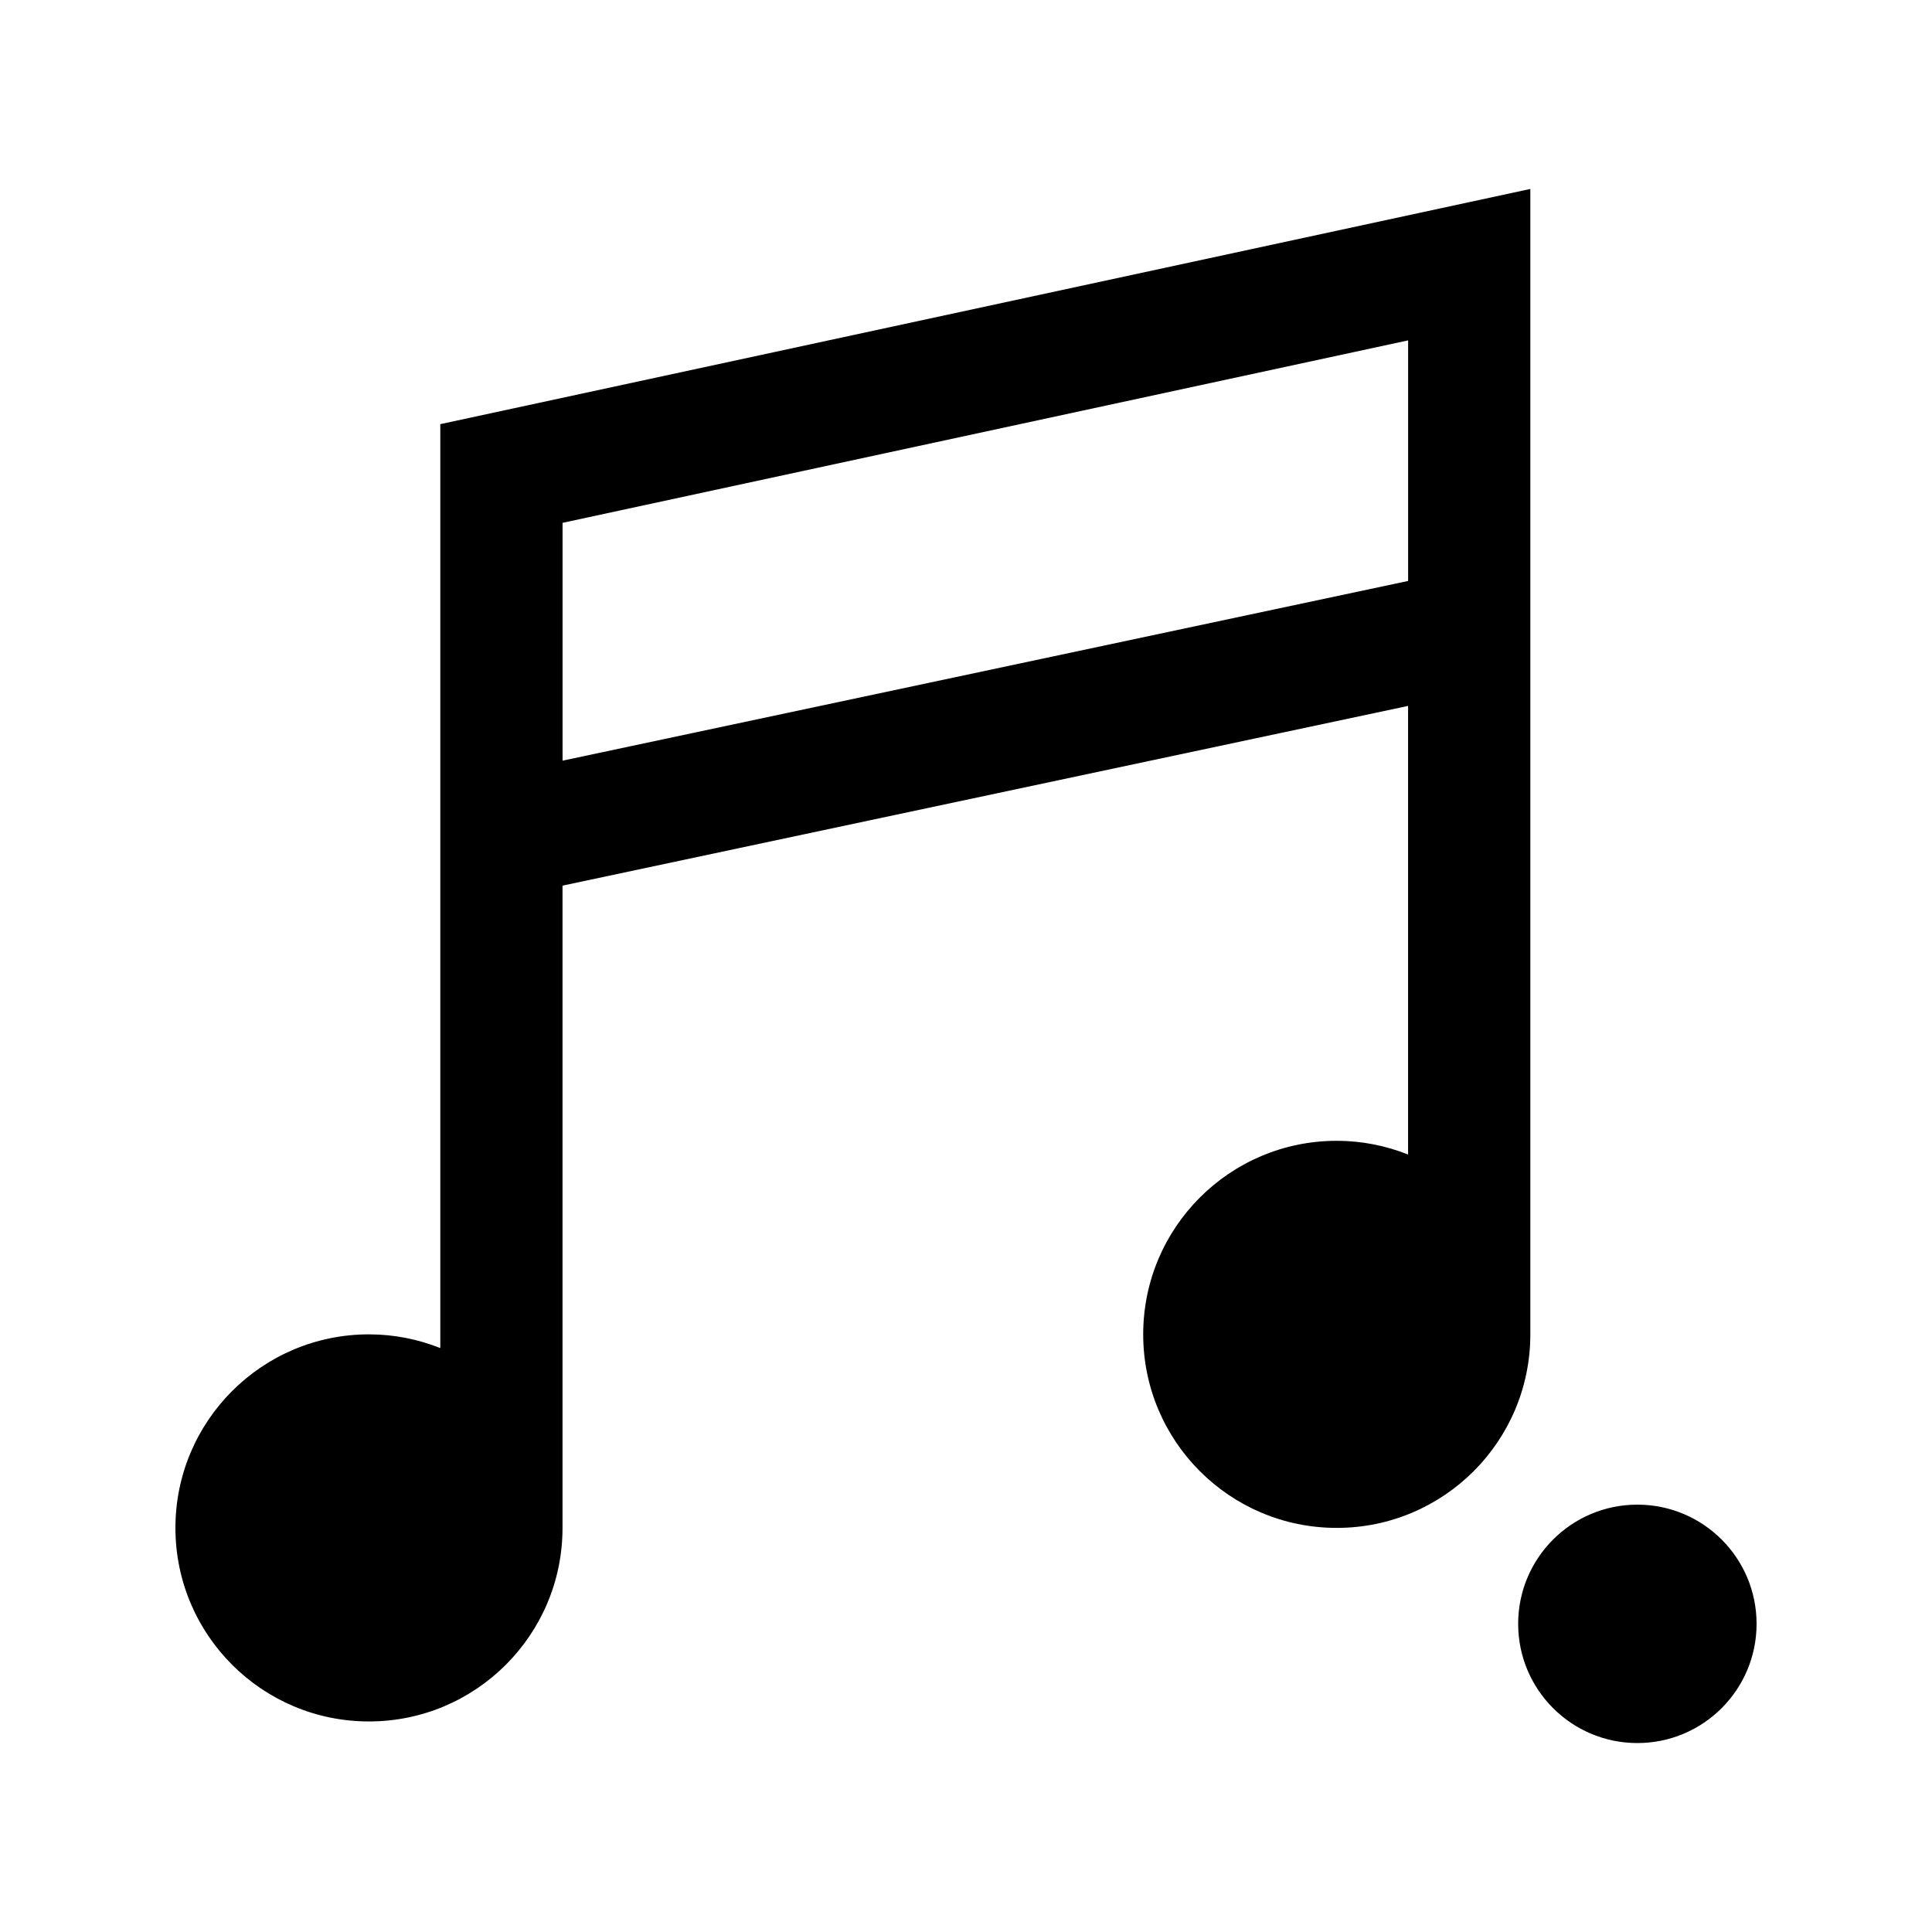
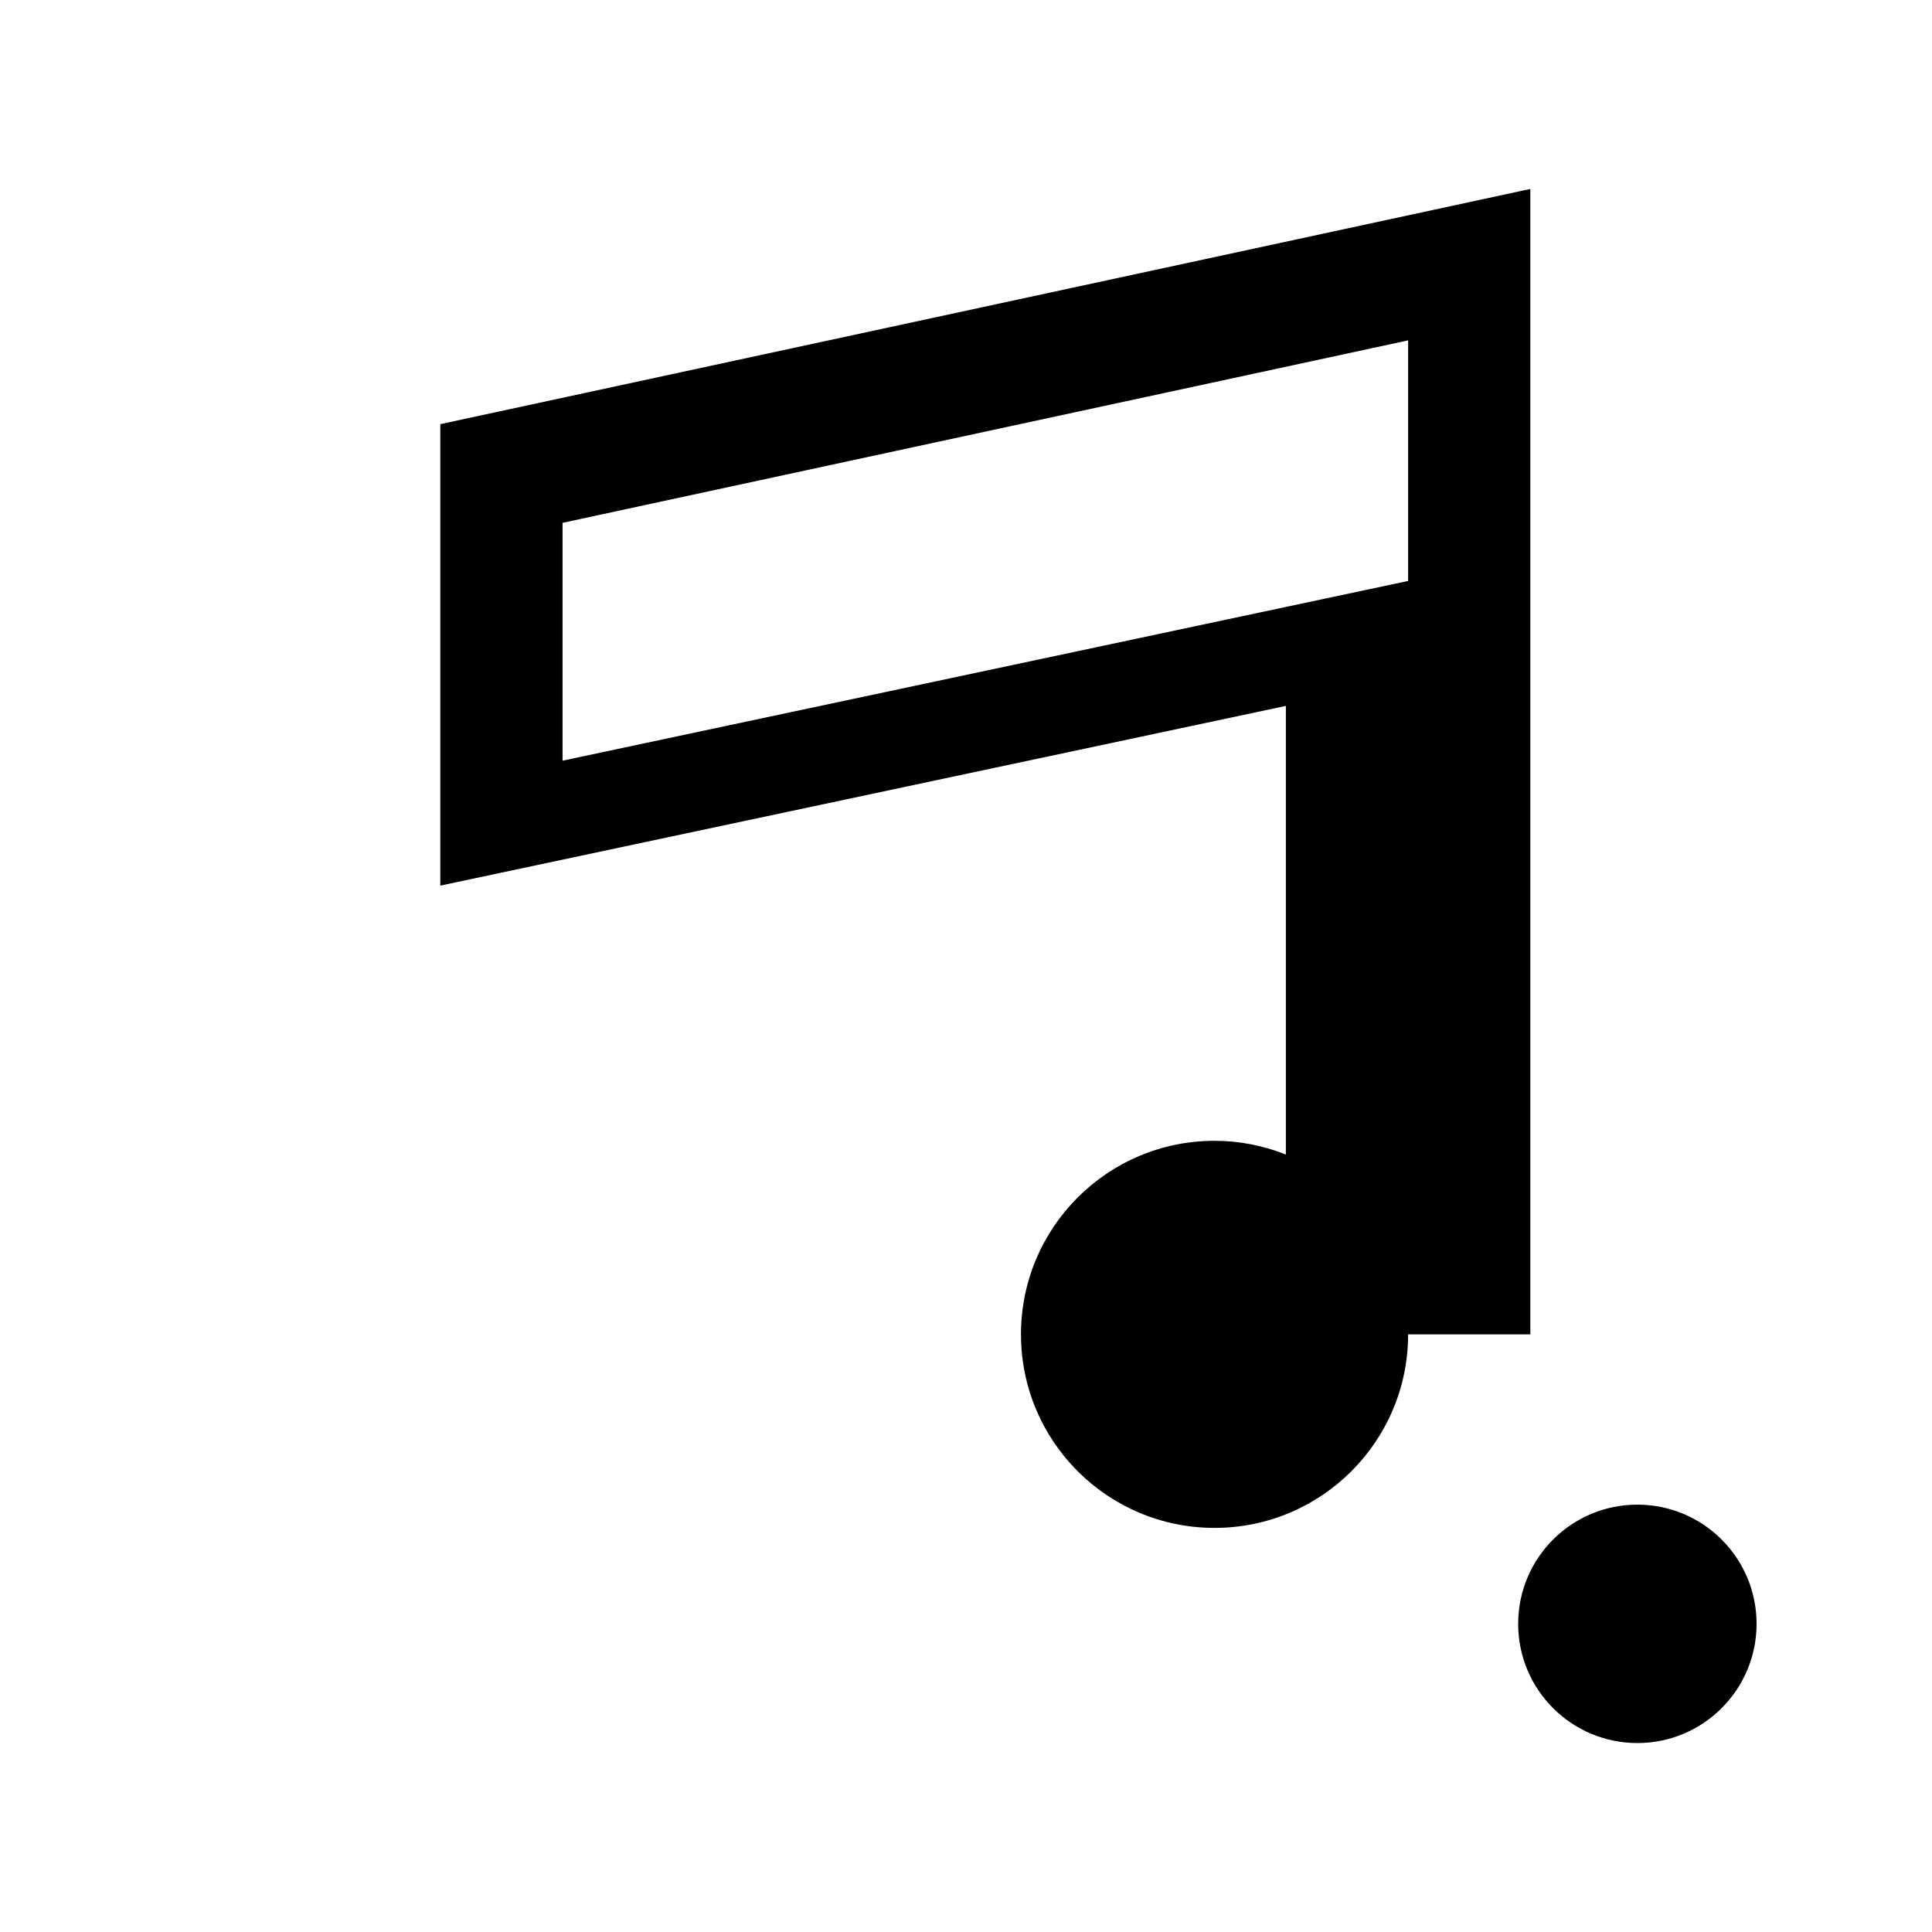
<svg xmlns="http://www.w3.org/2000/svg" viewBox="0 0 50 50" xml:space="preserve">
-   <path d="M14.559 19.686v-6.155l21.883-4.722v6.226l-21.883 4.651zm25.046 14.847V4.89l-28.21 6.087v23.911c-.572-.227-1.193-.355-1.846-.355-2.767 0-5.009 2.243-5.009 5.009 0 2.767 2.243 5.009 5.009 5.009 2.767 0 5.009-2.243 5.009-5.009V22.92l21.883-4.651v11.61c-.572-.227-1.193-.355-1.846-.355-2.767 0-5.009 2.243-5.009 5.009 0 2.767 2.243 5.009 5.009 5.009 2.768 0 5.01-2.243 5.01-5.009M42.375 38.94c-1.704 0-3.085 1.381-3.085 3.085s1.381 3.085 3.085 3.085 3.085-1.381 3.085-3.085-1.381-3.085-3.085-3.085" />
+   <path d="M14.559 19.686v-6.155l21.883-4.722v6.226l-21.883 4.651zm25.046 14.847V4.89l-28.21 6.087v23.911V22.92l21.883-4.651v11.61c-.572-.227-1.193-.355-1.846-.355-2.767 0-5.009 2.243-5.009 5.009 0 2.767 2.243 5.009 5.009 5.009 2.768 0 5.01-2.243 5.01-5.009M42.375 38.94c-1.704 0-3.085 1.381-3.085 3.085s1.381 3.085 3.085 3.085 3.085-1.381 3.085-3.085-1.381-3.085-3.085-3.085" />
</svg>